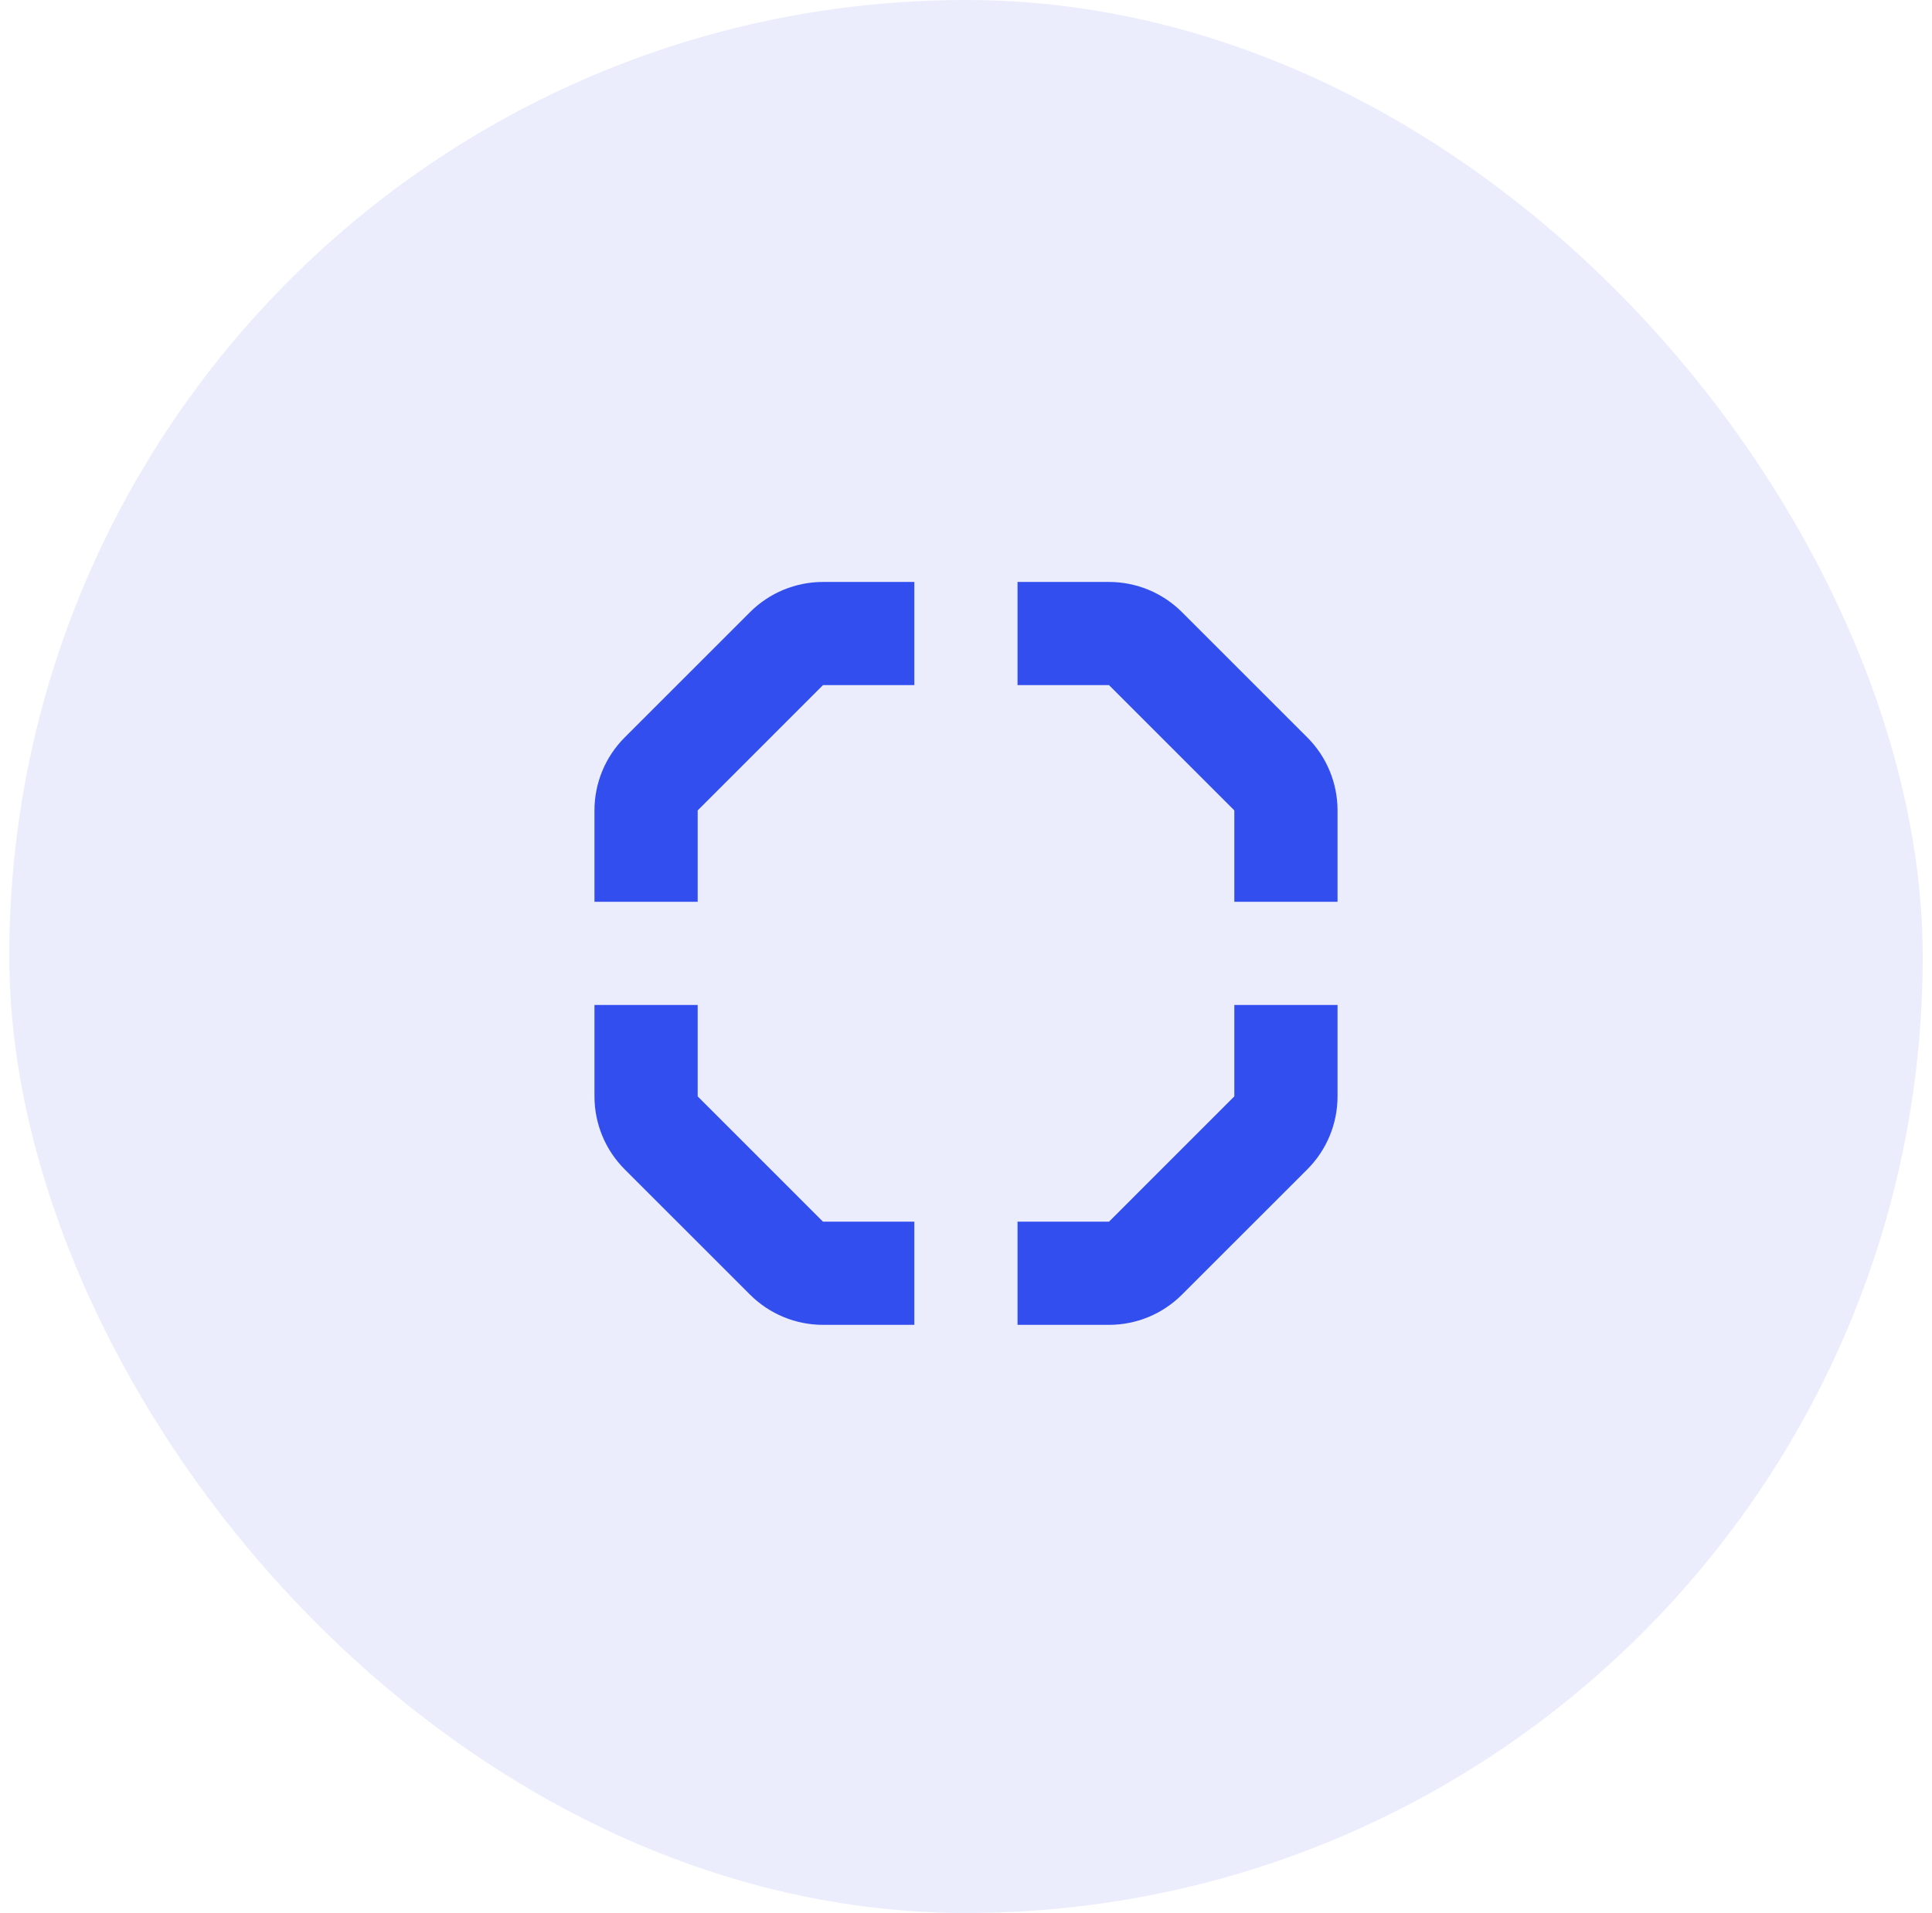
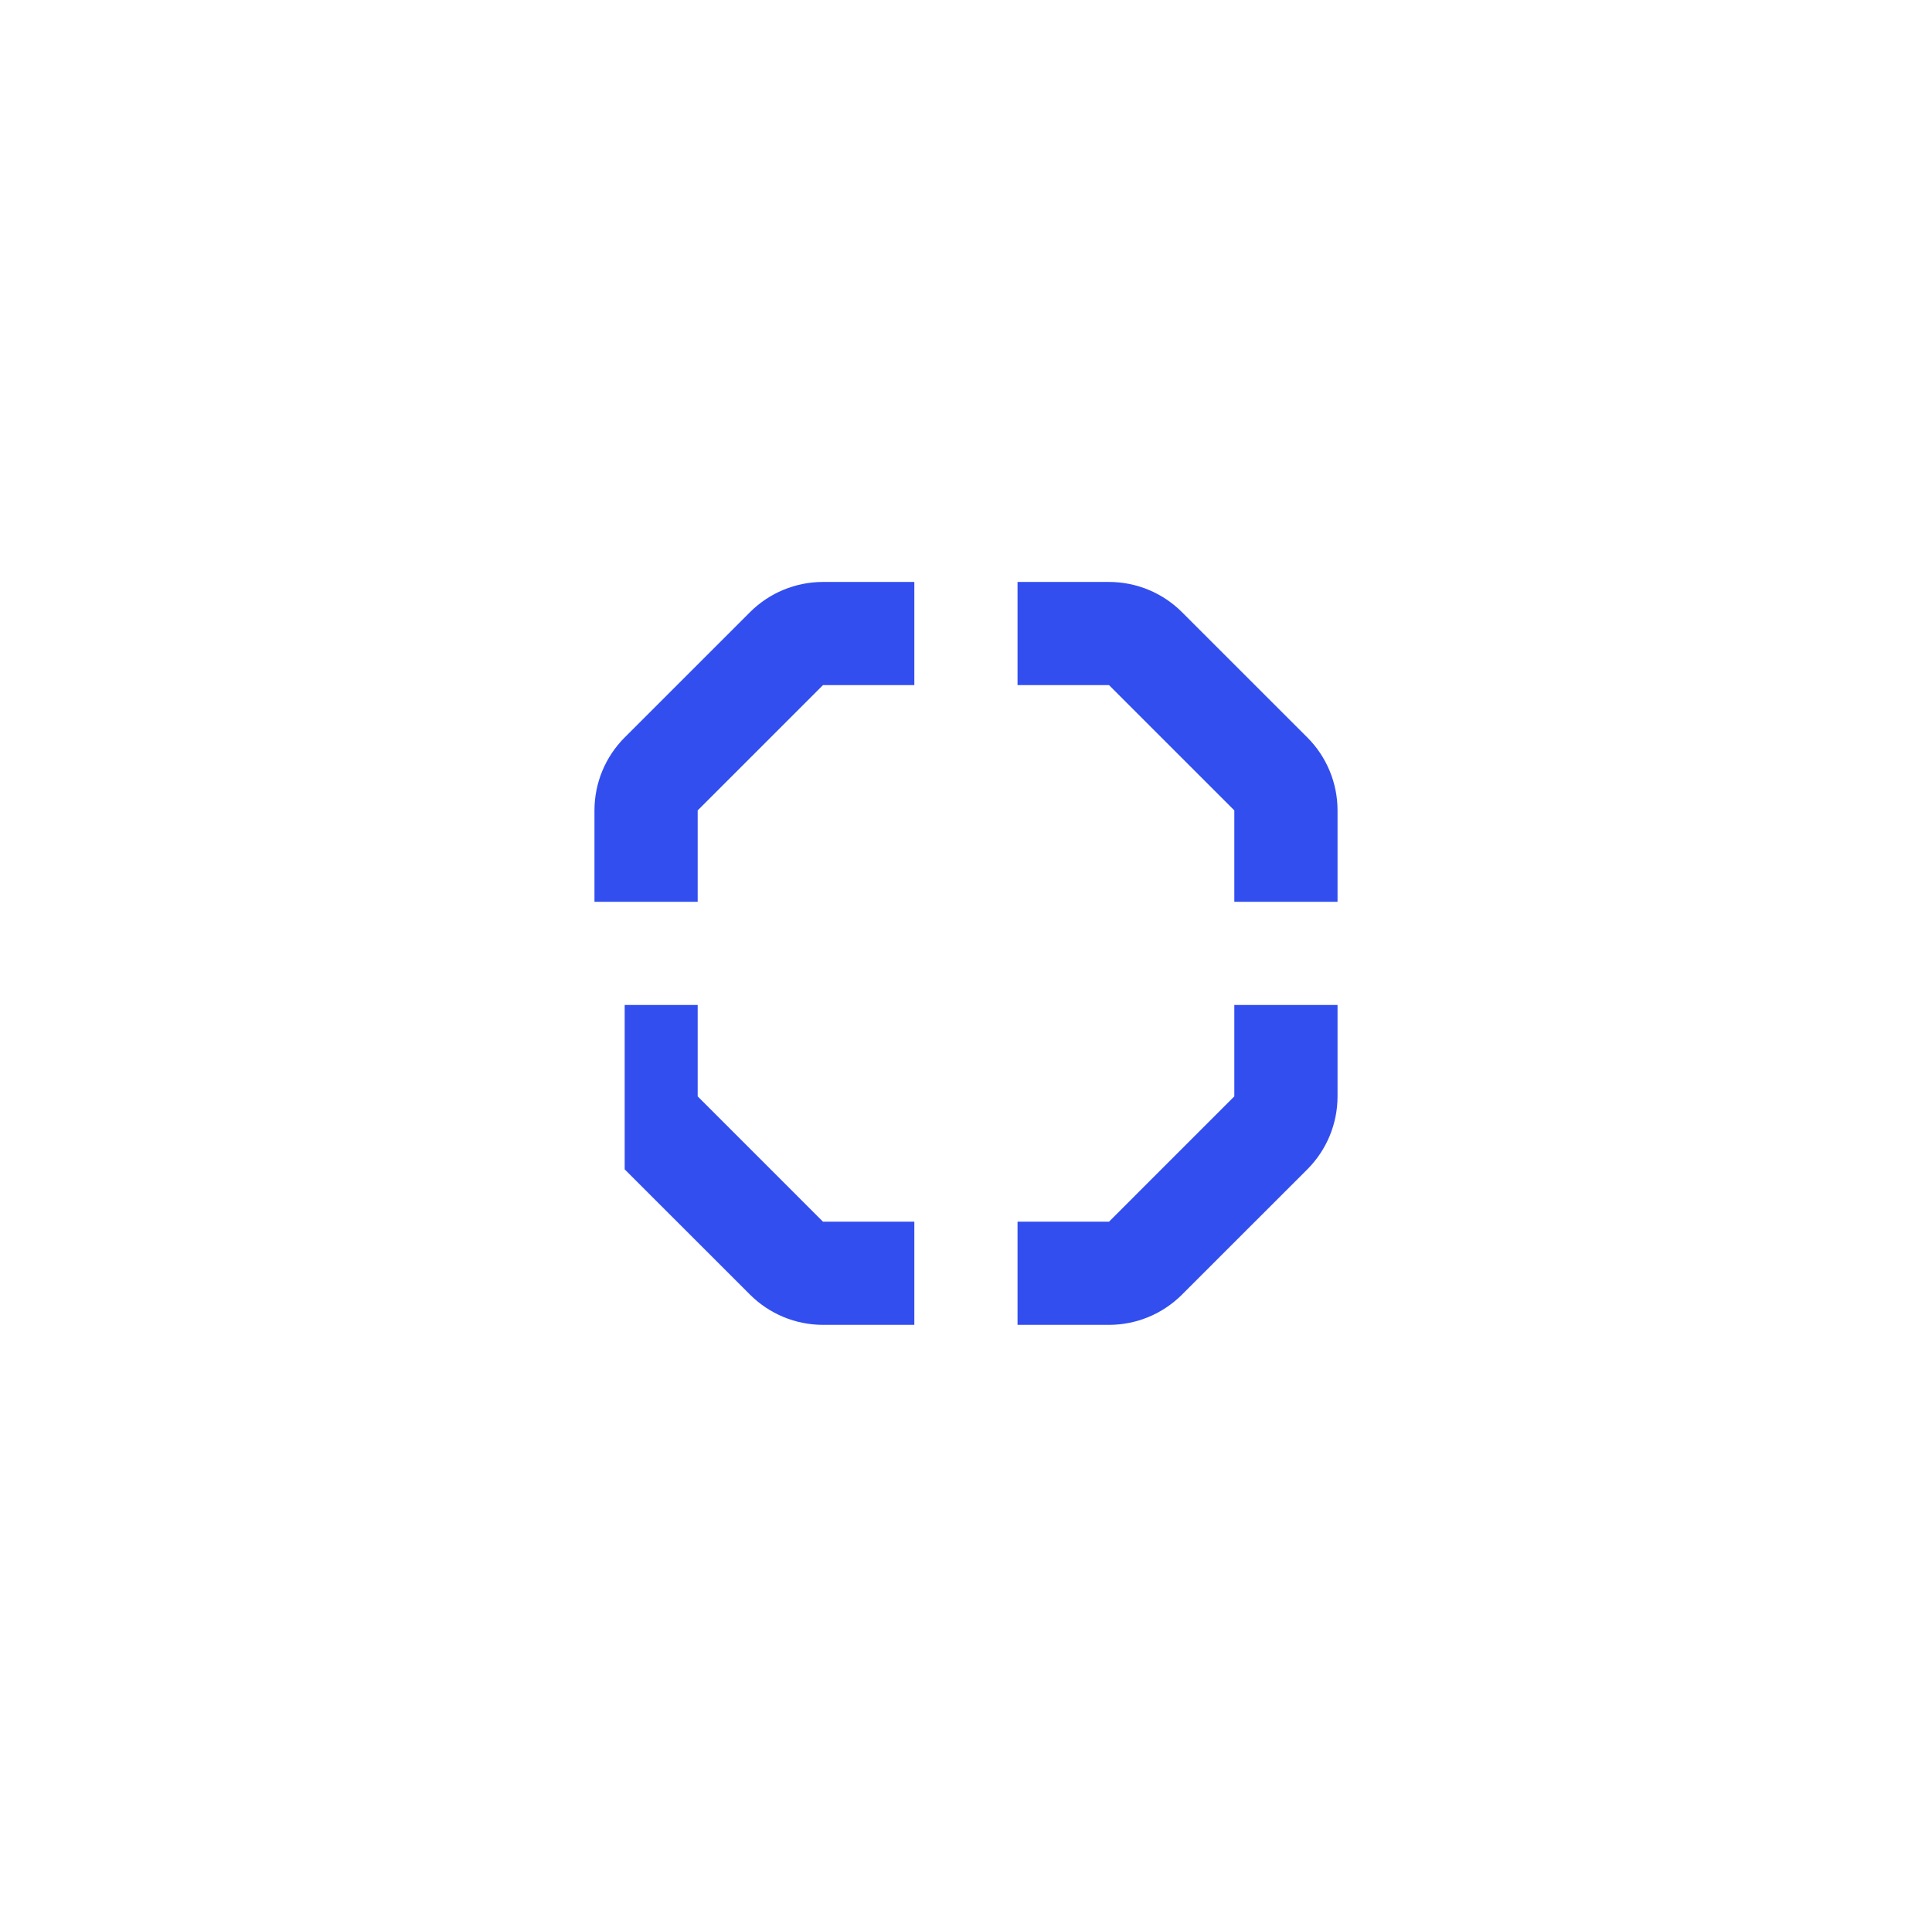
<svg xmlns="http://www.w3.org/2000/svg" width="104" height="103" viewBox="0 0 104 103" fill="none">
-   <rect x="0.5" width="103" height="103" rx="51.5" fill="#324EEF" fill-opacity="0.1" />
  <path d="M49.219 31.334H44.301C42.828 31.334 41.415 31.919 40.373 32.961L33.627 39.706C32.585 40.748 32 42.161 32 43.635V48.556H37.556V43.635L44.301 36.889H49.219V31.334Z" fill="#324EEF" />
  <path d="M54.774 36.889V31.334H59.699C61.172 31.334 62.585 31.919 63.627 32.961L70.373 39.706C71.415 40.748 72 42.161 72 43.635V48.556H66.444V43.635L59.699 36.889H54.774Z" fill="#324EEF" />
  <path d="M54.774 65.778H59.699L66.444 59.032V54.111H72V59.032C72 60.506 71.415 61.919 70.373 62.961L63.627 69.706C62.585 70.748 61.172 71.334 59.699 71.334H54.774V65.778Z" fill="#324EEF" />
-   <path d="M37.556 54.111V59.032L44.301 65.778H49.219V71.334H44.301C42.828 71.334 41.415 70.748 40.373 69.706L33.627 62.961C32.585 61.919 32 60.506 32 59.032V54.111H37.556Z" fill="#324EEF" />
+   <path d="M37.556 54.111V59.032L44.301 65.778H49.219V71.334H44.301C42.828 71.334 41.415 70.748 40.373 69.706L33.627 62.961V54.111H37.556Z" fill="#324EEF" />
</svg>